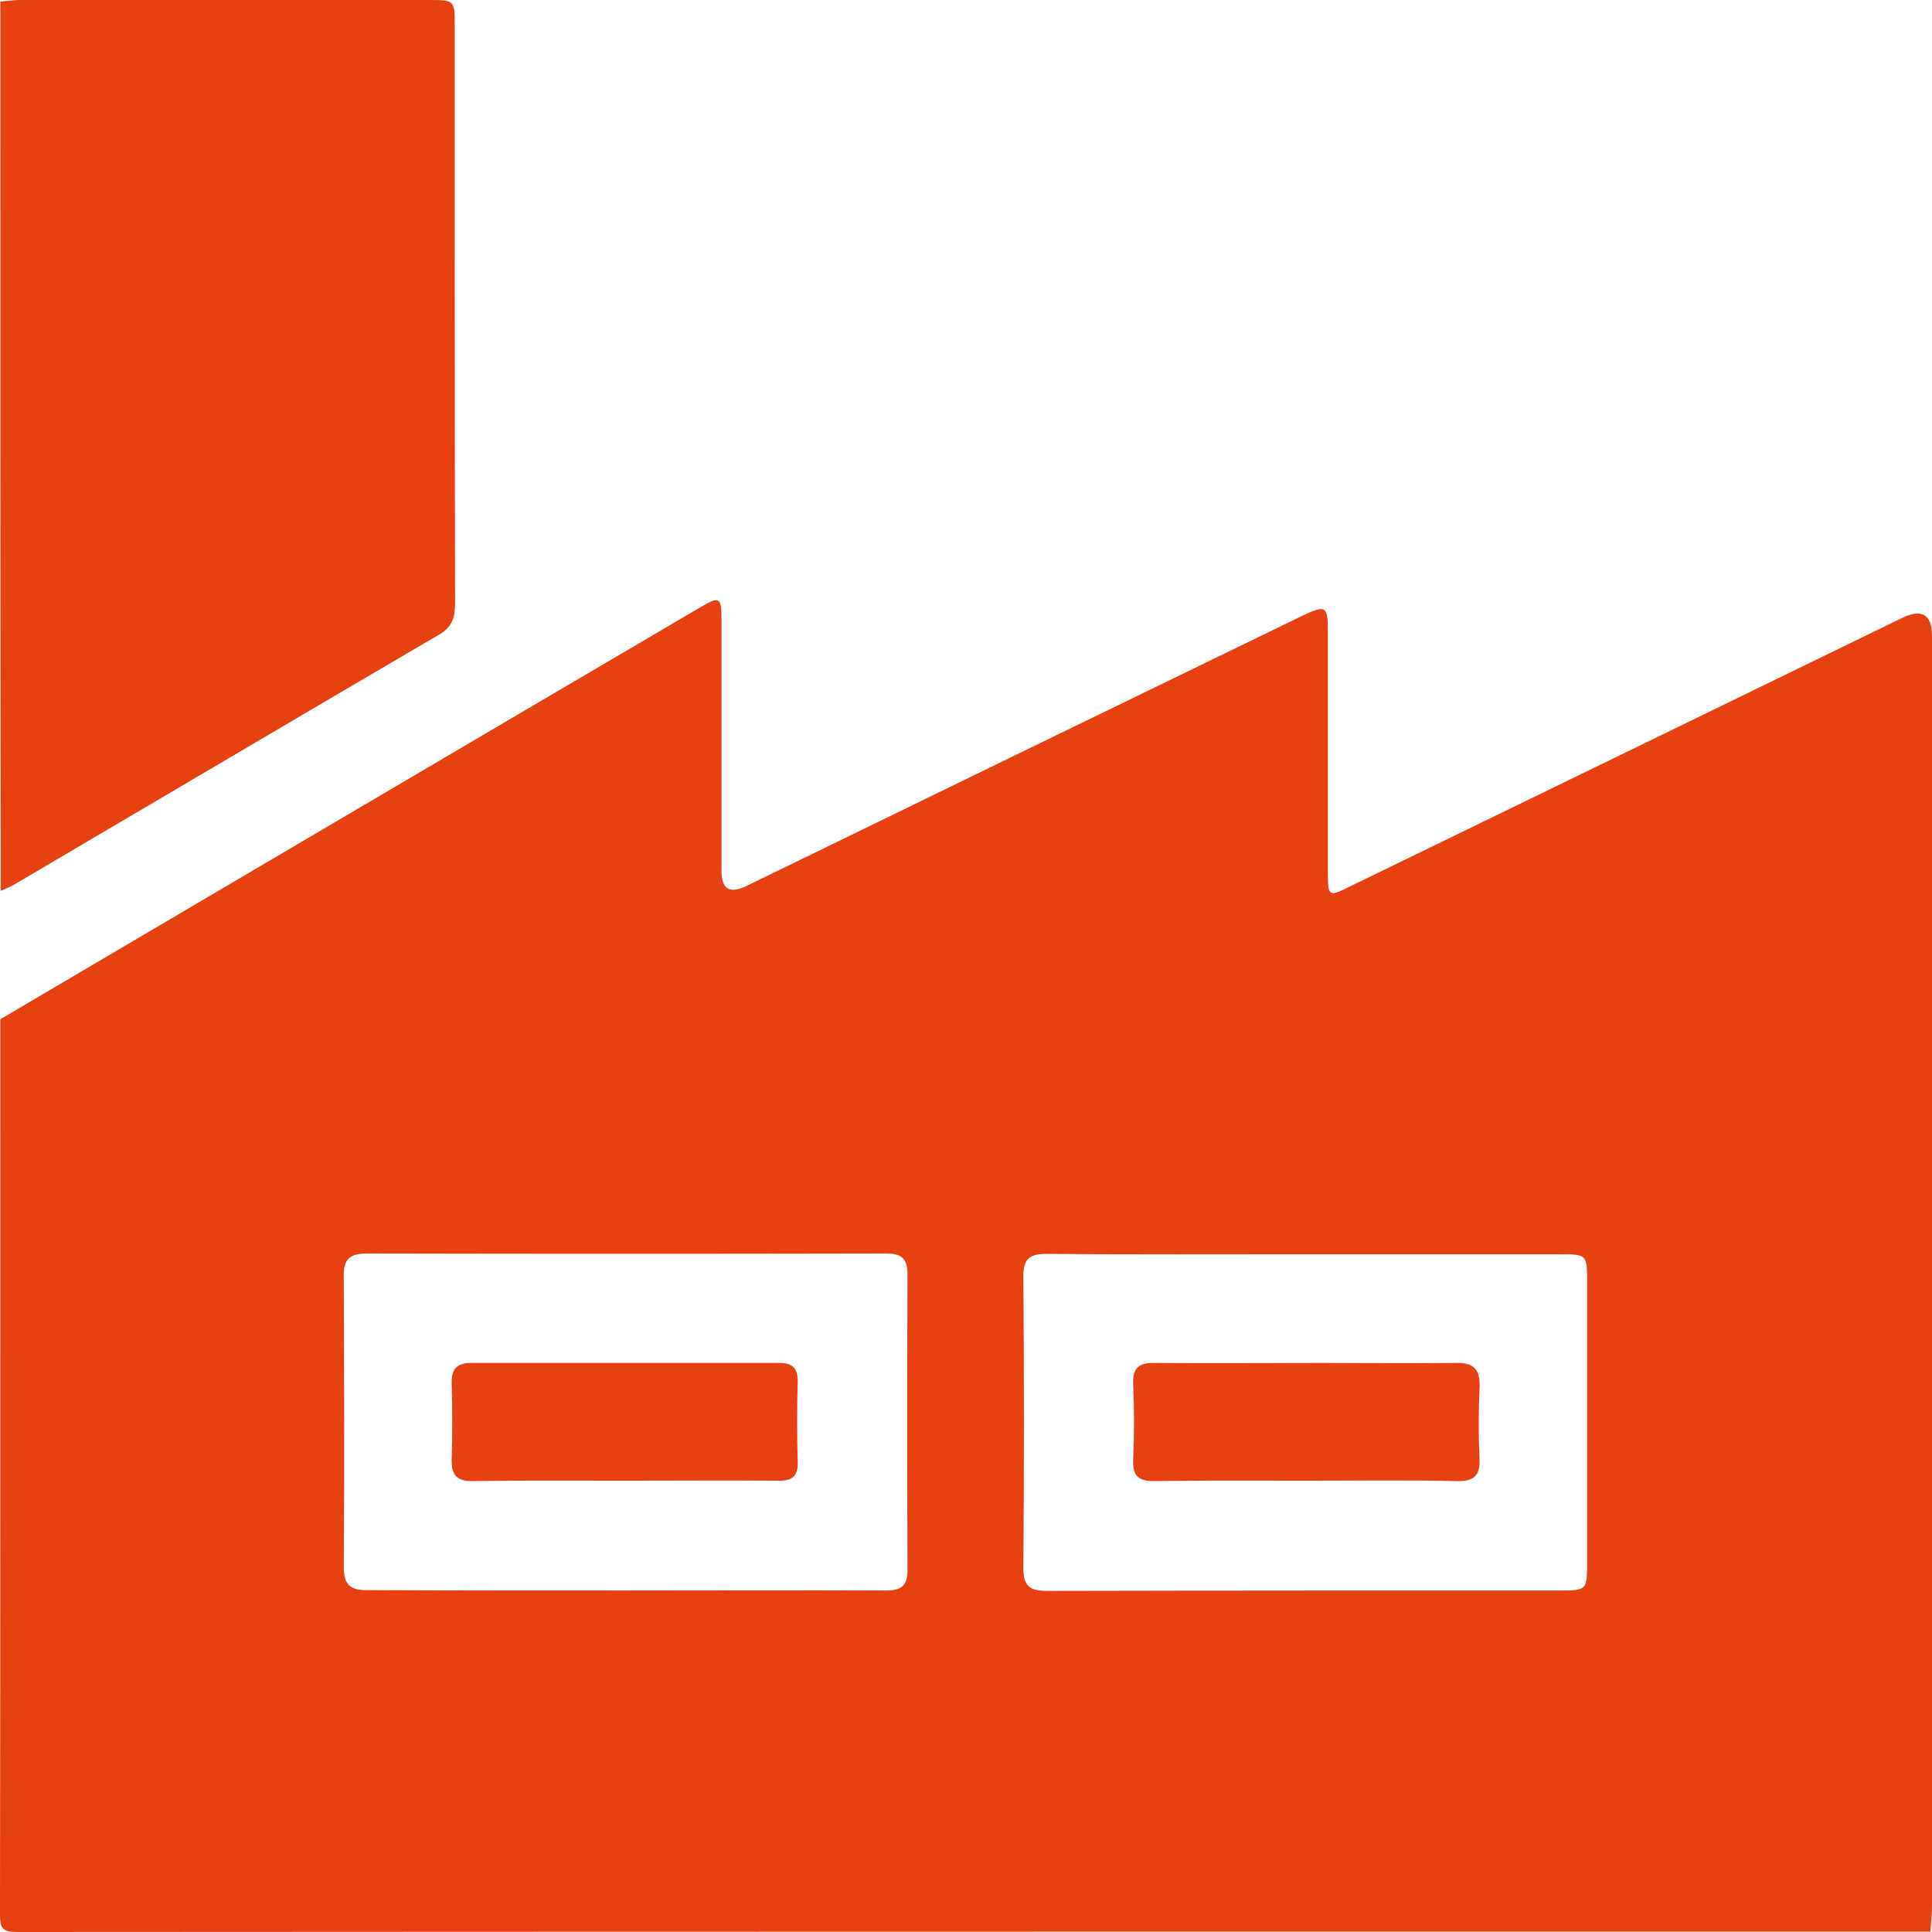
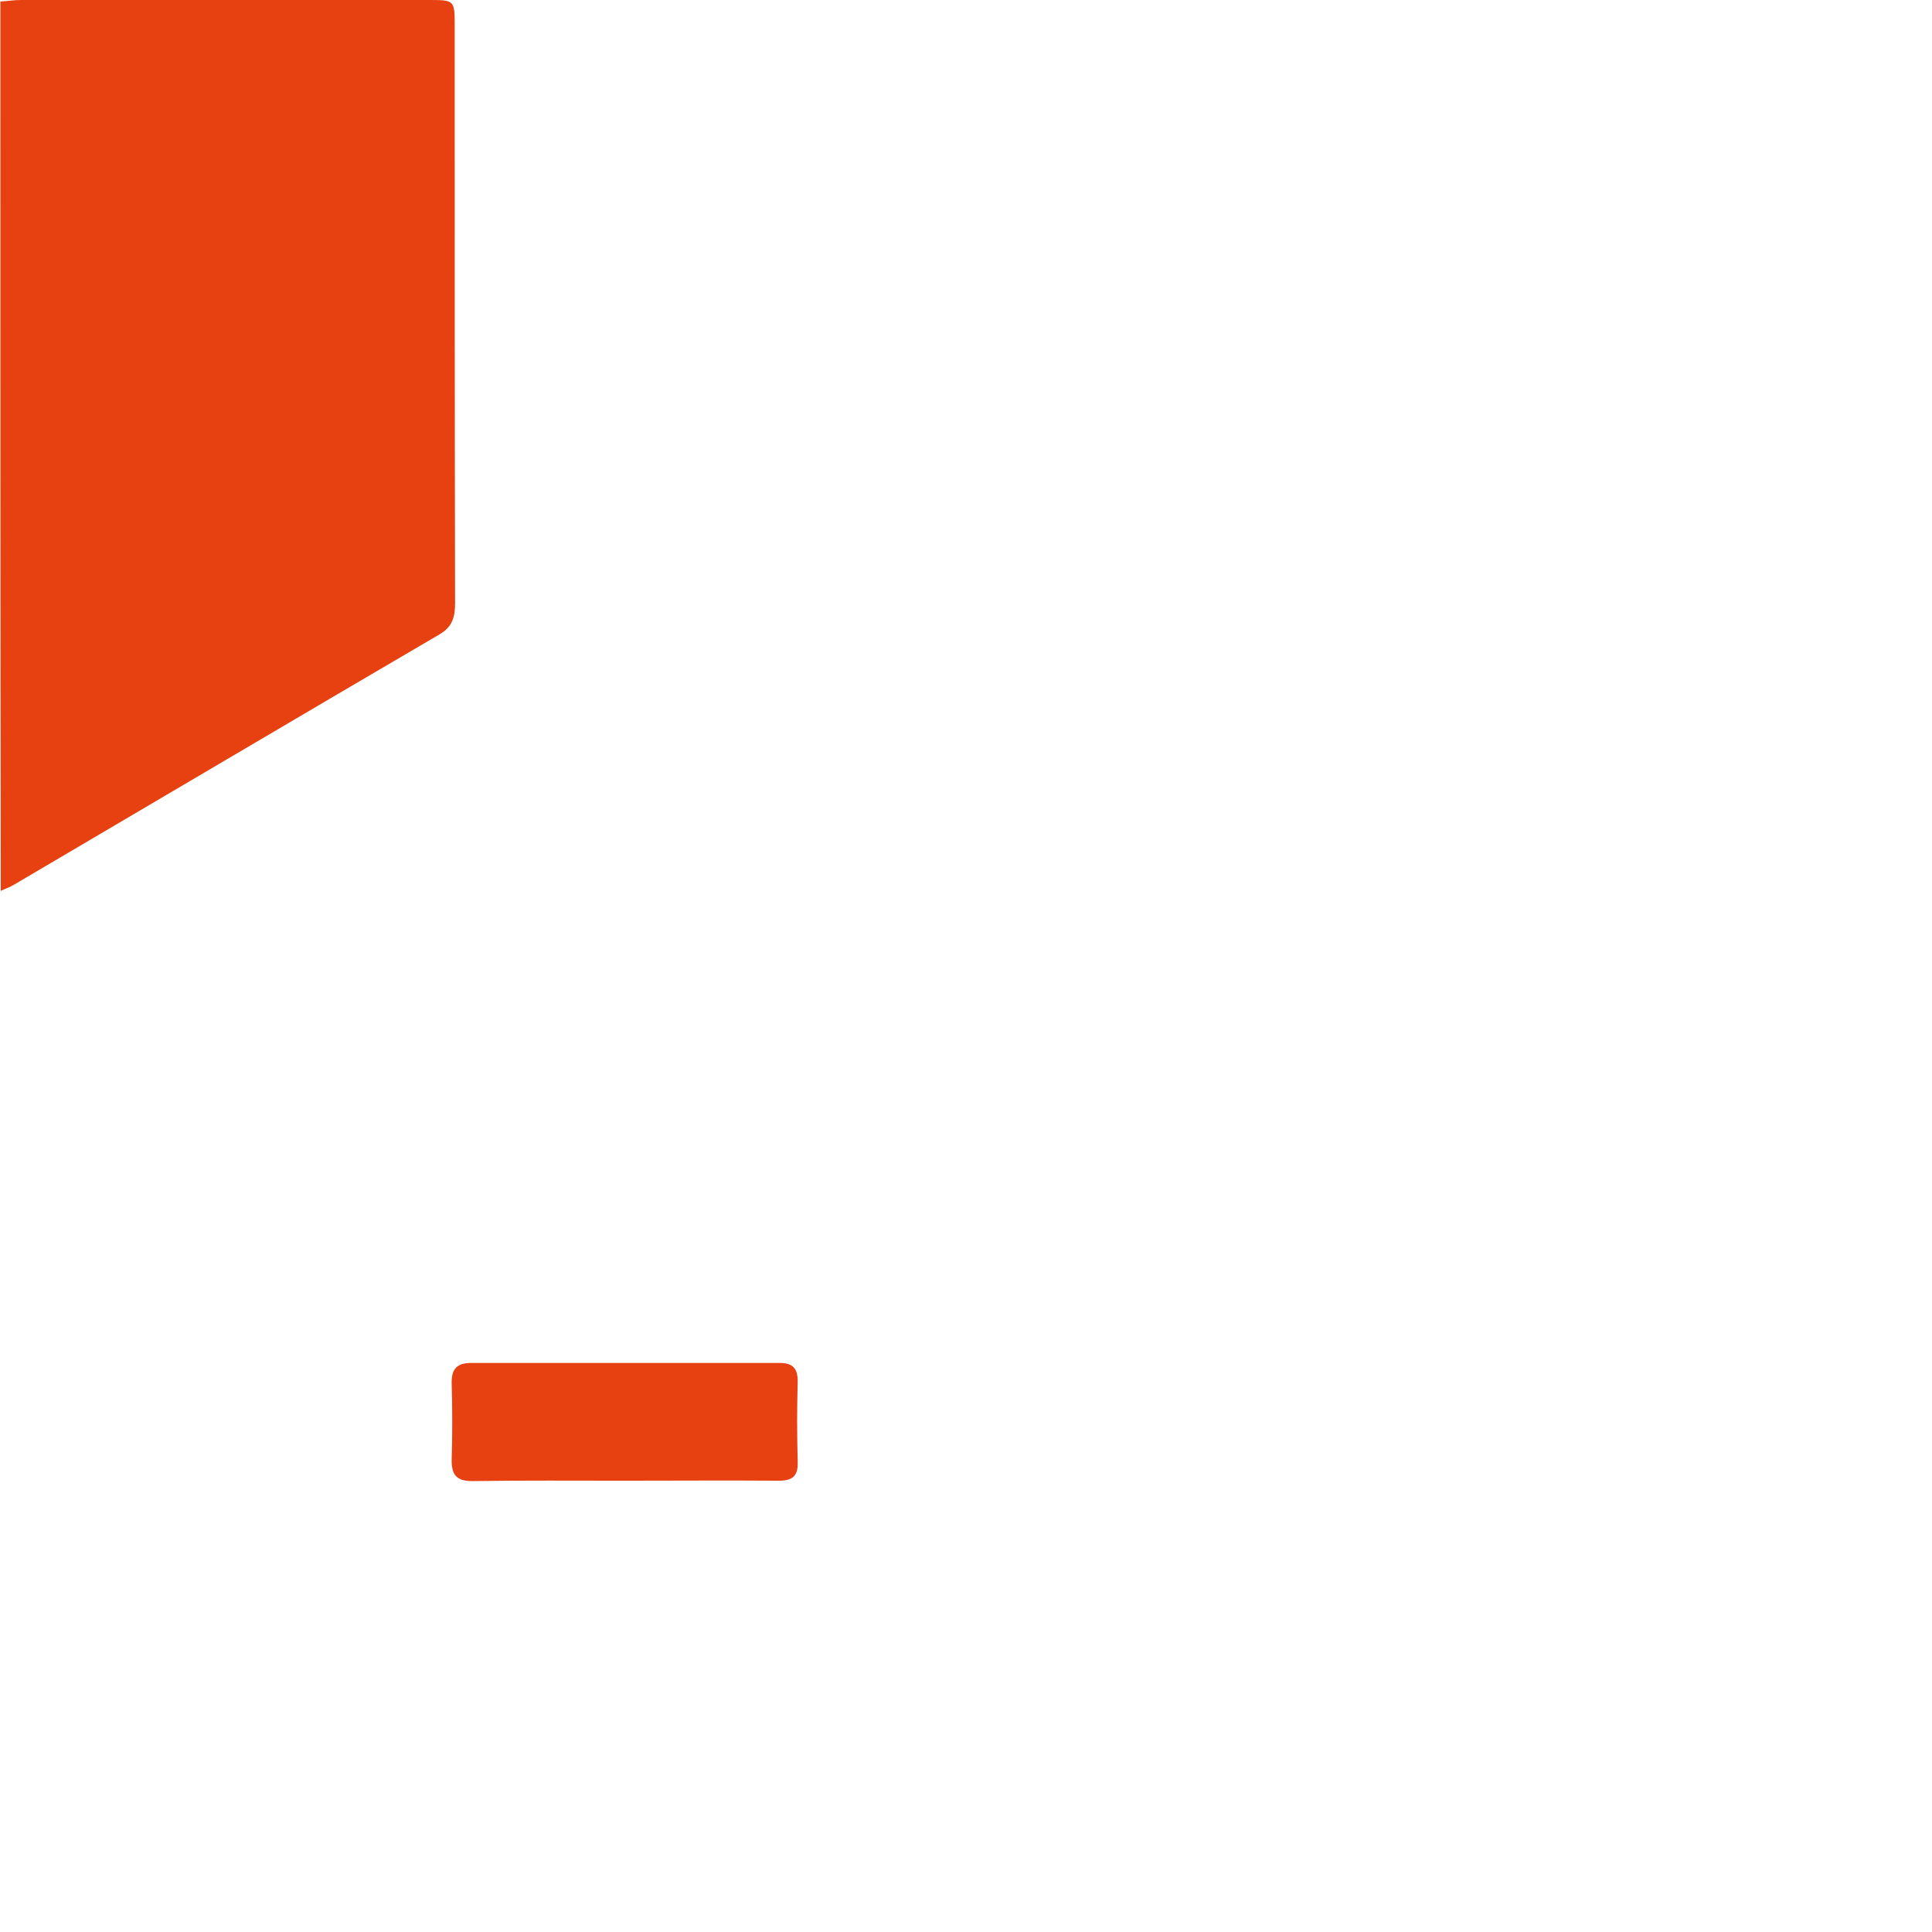
<svg xmlns="http://www.w3.org/2000/svg" version="1.1" id="Livello_2_00000110434957530253679620000017535493677860493957_" x="0px" y="0px" viewBox="0 0 512 512" style="enable-background:new 0 0 512 512;" xml:space="preserve">
  <style type="text/css">
	.st0{fill:#E74011;}
</style>
  <g id="Livello_1-2">
-     <path class="st0" d="M511.6,511.9c-169,0-338,0-507,0.1c-3.8,0-4.6-0.8-4.6-4.6c0.1-79.1,0.1-158.2,0.1-237.3   c62-36.5,123.9-73,185.9-109.4c4.6-2.7,5.2-2.3,5.2,3.2c0,22.3,0,44.6,0,66.9c0,4.8,2.1,6.1,6.4,4.1   c49.1-23.9,98.2-47.8,147.3-71.6c6.5-3.1,7-2.8,7,4.2c0,21.1,0,42.3,0,63.4c0,6.8,0.1,6.9,6.1,3.9c48.6-23.6,97.3-47.3,146-71   c5.3-2.6,8-1,8,4.8c0,112.2,0,224.4,0,336.7C512,507.6,511.7,509.8,511.6,511.9L511.6,511.9z M165.4,421.5c23.1,0,46.3-0.1,69.4,0   c3.9,0,5.7-1.1,5.7-5.4c-0.1-26.1-0.1-52.3,0-78.4c0-4.2-1.6-5.5-5.6-5.5c-45.9,0.1-91.9,0.1-137.8,0c-4.6,0-6.1,1.7-6,6.1   c0.1,25.6,0.2,51.3,0,76.9c0,4.9,1.8,6.3,6.5,6.2C120.2,421.5,142.8,421.5,165.4,421.5L165.4,421.5z M345.8,332.4   c-22.8,0-45.6,0.1-68.4-0.1c-4.5,0-6.2,1.2-6.2,5.9c0.2,25.8,0.2,51.6,0,77.4c0,4.7,1.7,6,6.2,6c45.6-0.1,91.2-0.1,136.8-0.1   c6,0,6.4-0.4,6.4-6.6c0-25.3,0-50.6,0-75.9c0-6.4-0.3-6.6-6.9-6.6C391,332.4,368.4,332.4,345.8,332.4L345.8,332.4z" />
    <path class="st0" d="M0.1,0.4C1.9,0.3,3.7,0,5.6,0c35.9,0,71.9,0,107.8,0c7,0,7.1,0,7.1,6.7c0,51.1,0,102.1,0.1,153.2   c0,3.6-0.7,6.2-4.1,8.2c-37.6,22-75.1,44.2-112.7,66.3c-1.1,0.7-2.4,1.1-3.6,1.7C0.1,157.6,0.1,79,0.1,0.4L0.1,0.4z" />
    <path class="st0" d="M165.4,392.4c-13.3,0-26.6-0.1-39.9,0.1c-4.4,0.1-5.9-1.5-5.8-5.8c0.2-6.6,0.2-13.3,0-20   c-0.1-3.8,1.3-5.5,5.1-5.5c27.3,0,54.6,0,81.9,0c3.3,0,4.7,1.4,4.7,4.8c-0.2,7.1-0.2,14.3,0,21.5c0.1,3.7-1.4,4.9-5,4.9   C192.7,392.3,179,392.4,165.4,392.4L165.4,392.4z" />
-     <path class="st0" d="M346,392.4c-13.3,0-26.6-0.1-40,0.1c-4.4,0.1-5.9-1.5-5.7-5.8c0.3-6.6,0.3-13.3,0-20c-0.2-4.8,2.2-5.6,6-5.5   c14.6,0.1,29.3,0,44,0c11.8,0,23.6,0.1,35.5,0c4.7-0.1,6.5,1.6,6.3,6.4c-0.3,6.3-0.3,12.7,0,19c0.2,4.7-1.7,6-6.1,5.9   C372.7,392.2,359.3,392.4,346,392.4L346,392.4z" />
  </g>
</svg>